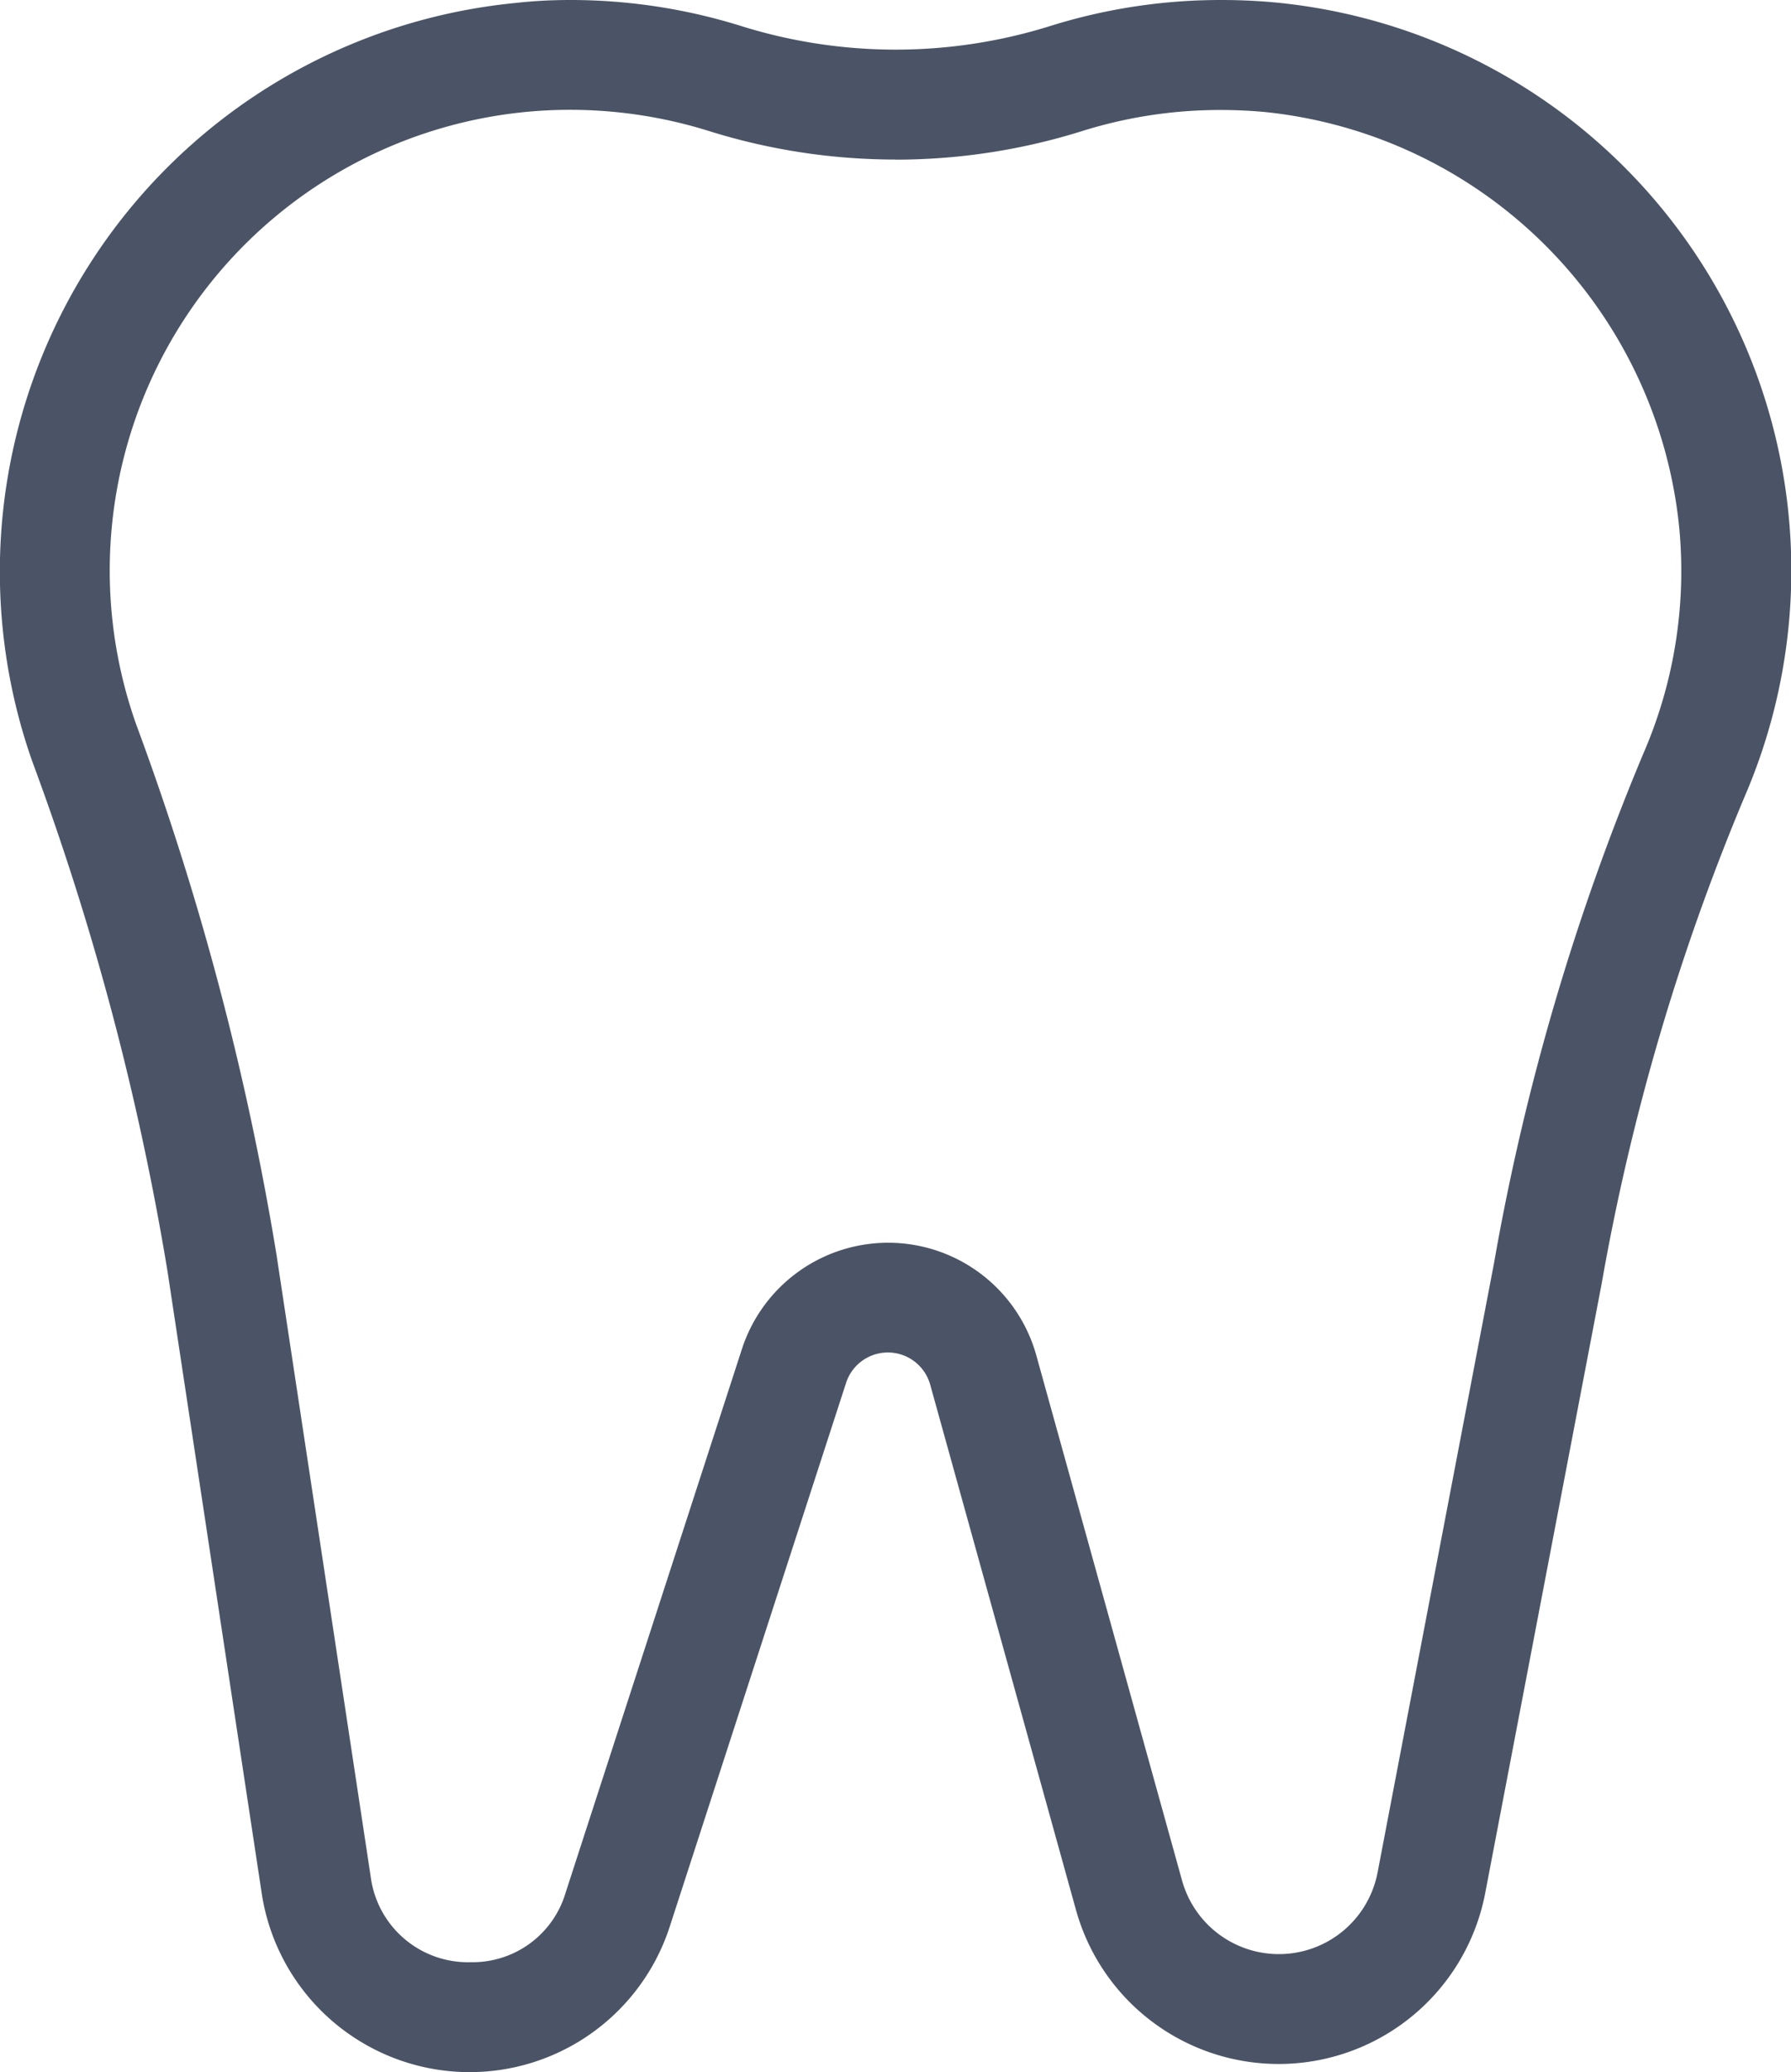
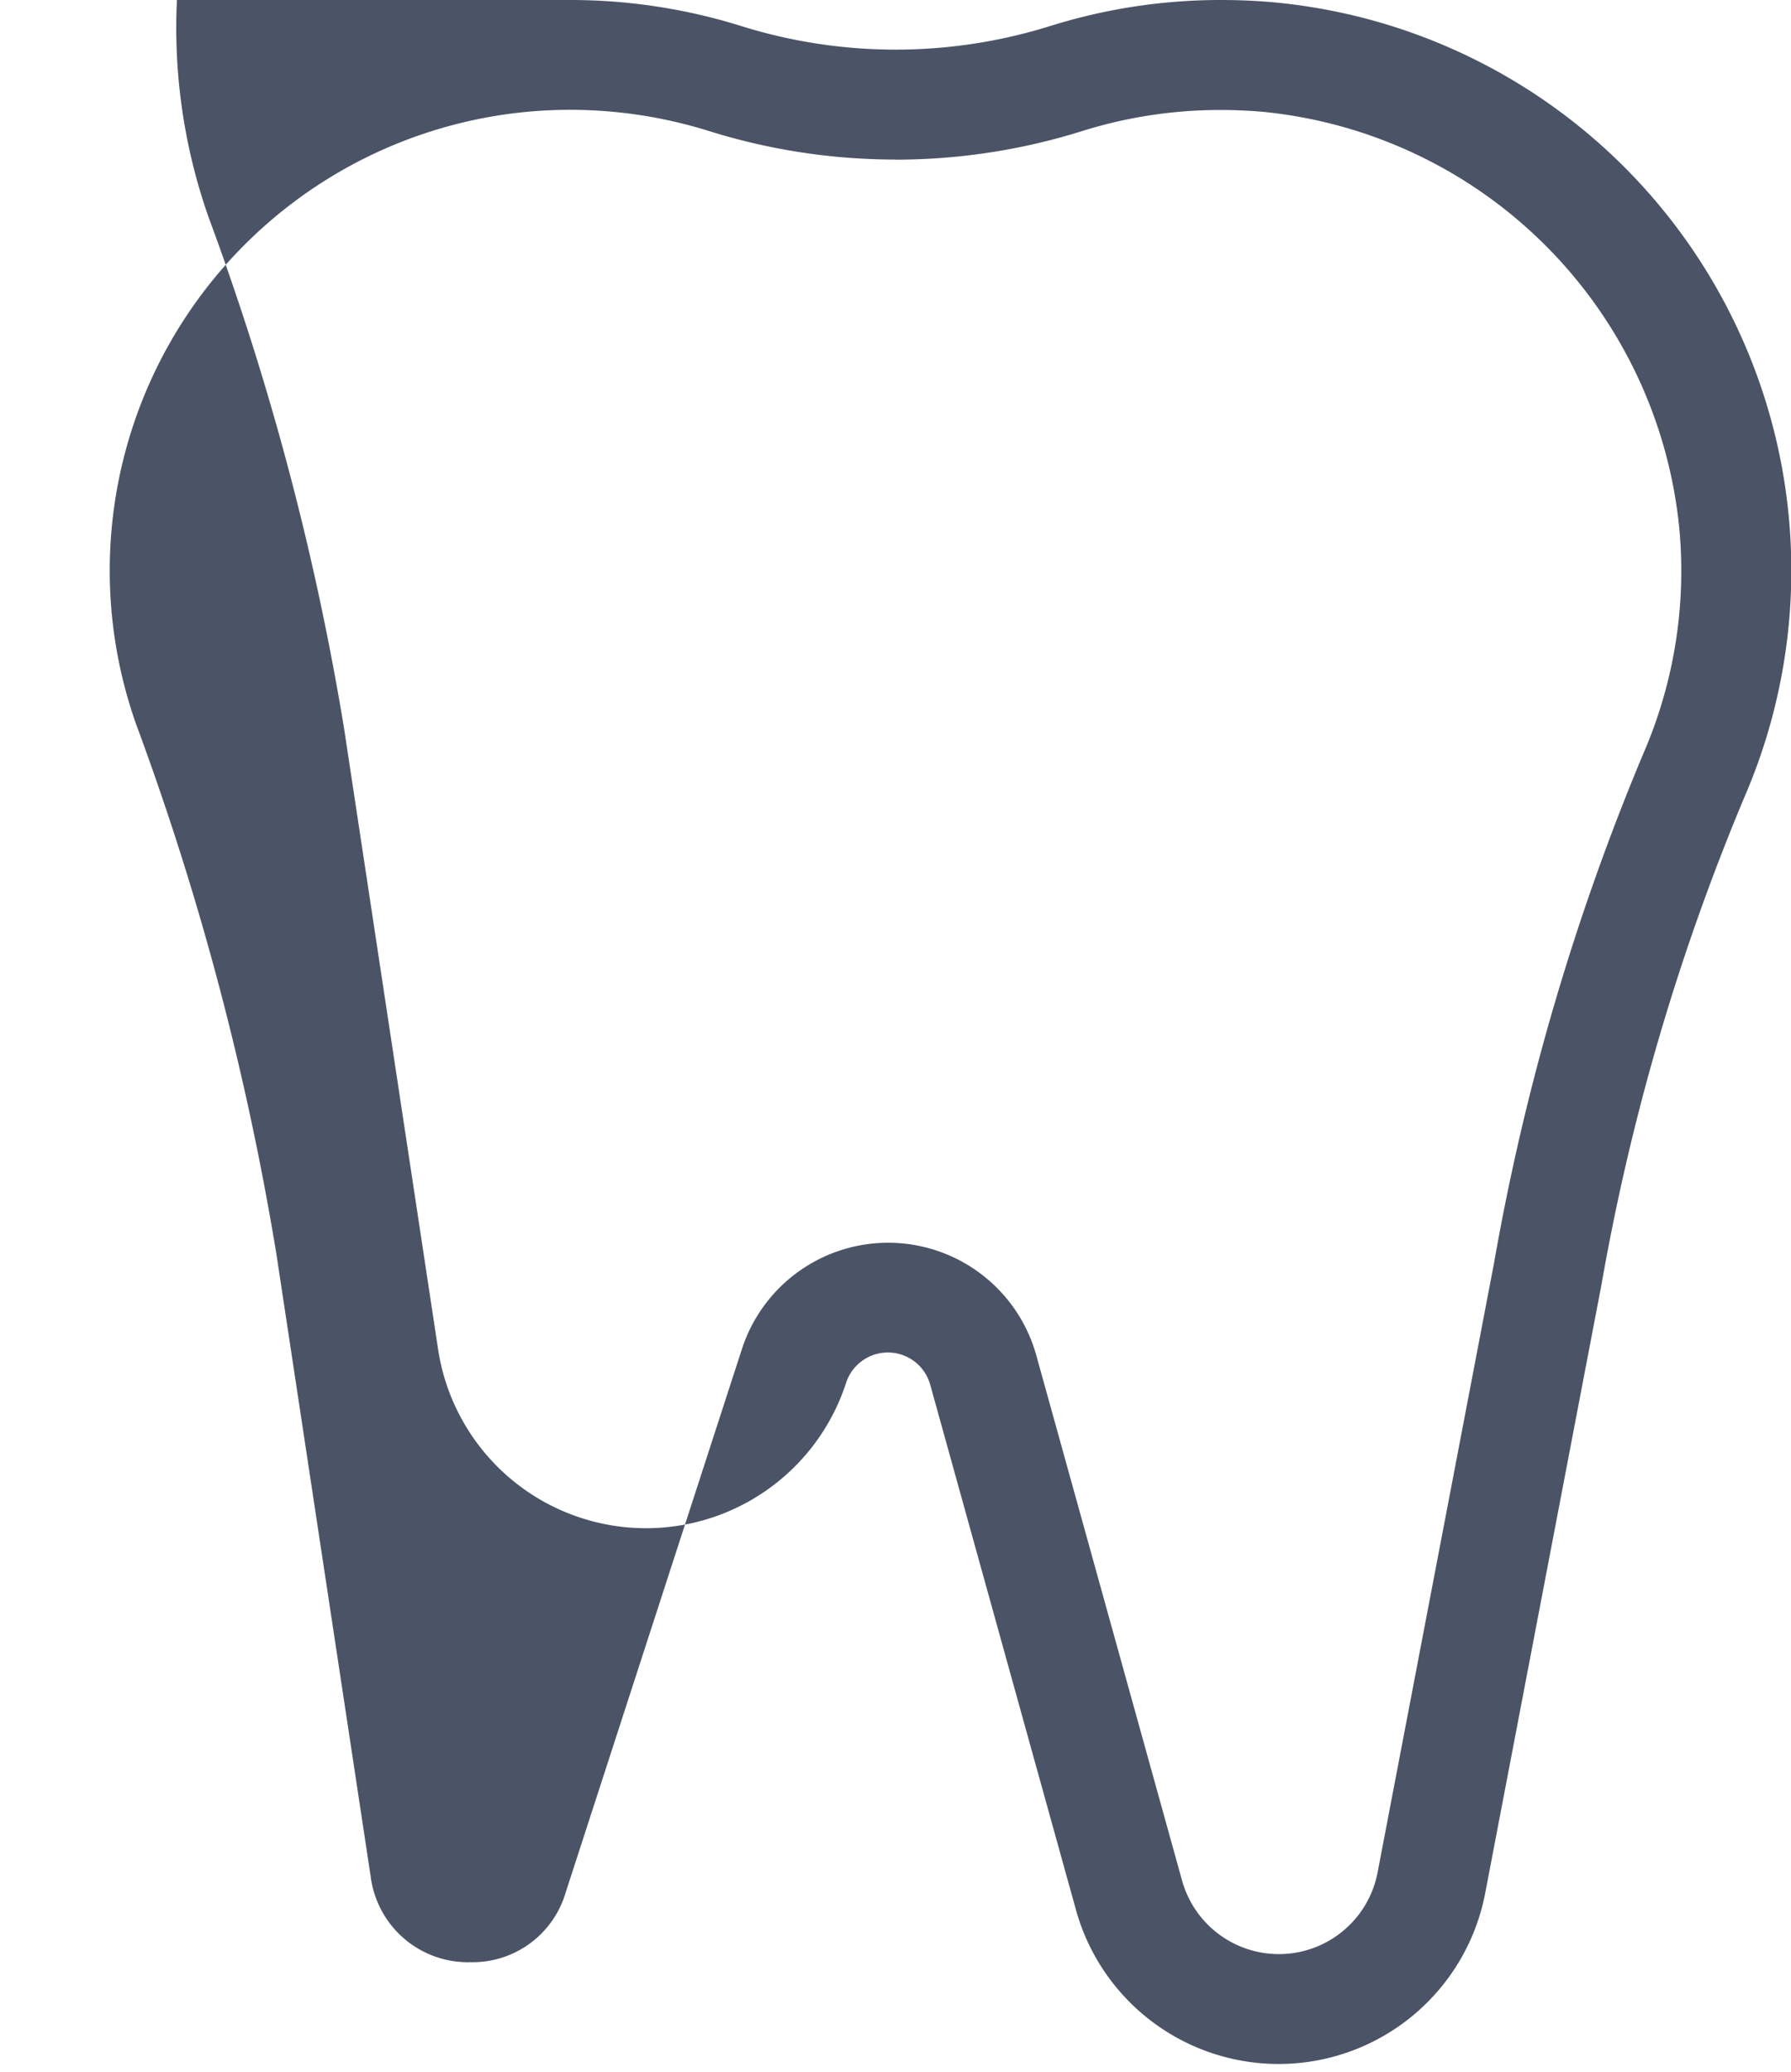
<svg xmlns="http://www.w3.org/2000/svg" width="16.306" height="18.857" viewBox="0 0 16.306 18.857">
-   <path id="tooth" d="M88,223.41a5.211,5.211,0,0,1,1.553.236,4.714,4.714,0,0,0,2.819,0,5.194,5.194,0,0,1,1.554-.236h0c.162,0,.326.007.488.022a5.193,5.193,0,0,1,4.276,7.232,20.674,20.674,0,0,0-1.3,4.429l-1.06,5.545a1.915,1.915,0,0,1-3.726.153l-1.328-4.783a.4.4,0,0,0-.764-.016l-1.606,4.95a1.915,1.915,0,0,1-3.715-.3l-.858-5.663a25.051,25.051,0,0,0-1.232-4.642,5.2,5.2,0,0,1,4.4-6.9C87.671,223.418,87.836,223.41,88,223.41Zm2.964,1.452a5.689,5.689,0,0,1-1.709-.262,4.239,4.239,0,0,0-1.653-.172A4.193,4.193,0,0,0,84.047,230a26.01,26.01,0,0,1,1.278,4.826l.858,5.663a.893.893,0,0,0,.911.778.883.883,0,0,0,.864-.634l1.606-4.95a1.4,1.4,0,0,1,2.678.058l1.328,4.783a.915.915,0,0,0,1.78-.073l1.06-5.545a21.637,21.637,0,0,1,1.36-4.639,4.169,4.169,0,0,0,.326-2.059,4.226,4.226,0,0,0-3.776-3.779c-.132-.012-.265-.018-.4-.018h0a4.194,4.194,0,0,0-1.254.19A5.688,5.688,0,0,1,90.962,224.863Z" transform="translate(-82.808 -223.41)" fill="#4b5466" />
+   <path id="tooth" d="M88,223.41a5.211,5.211,0,0,1,1.553.236,4.714,4.714,0,0,0,2.819,0,5.194,5.194,0,0,1,1.554-.236h0c.162,0,.326.007.488.022a5.193,5.193,0,0,1,4.276,7.232,20.674,20.674,0,0,0-1.3,4.429l-1.06,5.545a1.915,1.915,0,0,1-3.726.153l-1.328-4.783a.4.4,0,0,0-.764-.016a1.915,1.915,0,0,1-3.715-.3l-.858-5.663a25.051,25.051,0,0,0-1.232-4.642,5.2,5.2,0,0,1,4.4-6.9C87.671,223.418,87.836,223.41,88,223.41Zm2.964,1.452a5.689,5.689,0,0,1-1.709-.262,4.239,4.239,0,0,0-1.653-.172A4.193,4.193,0,0,0,84.047,230a26.01,26.01,0,0,1,1.278,4.826l.858,5.663a.893.893,0,0,0,.911.778.883.883,0,0,0,.864-.634l1.606-4.95a1.4,1.4,0,0,1,2.678.058l1.328,4.783a.915.915,0,0,0,1.78-.073l1.06-5.545a21.637,21.637,0,0,1,1.36-4.639,4.169,4.169,0,0,0,.326-2.059,4.226,4.226,0,0,0-3.776-3.779c-.132-.012-.265-.018-.4-.018h0a4.194,4.194,0,0,0-1.254.19A5.688,5.688,0,0,1,90.962,224.863Z" transform="translate(-82.808 -223.41)" fill="#4b5466" />
</svg>